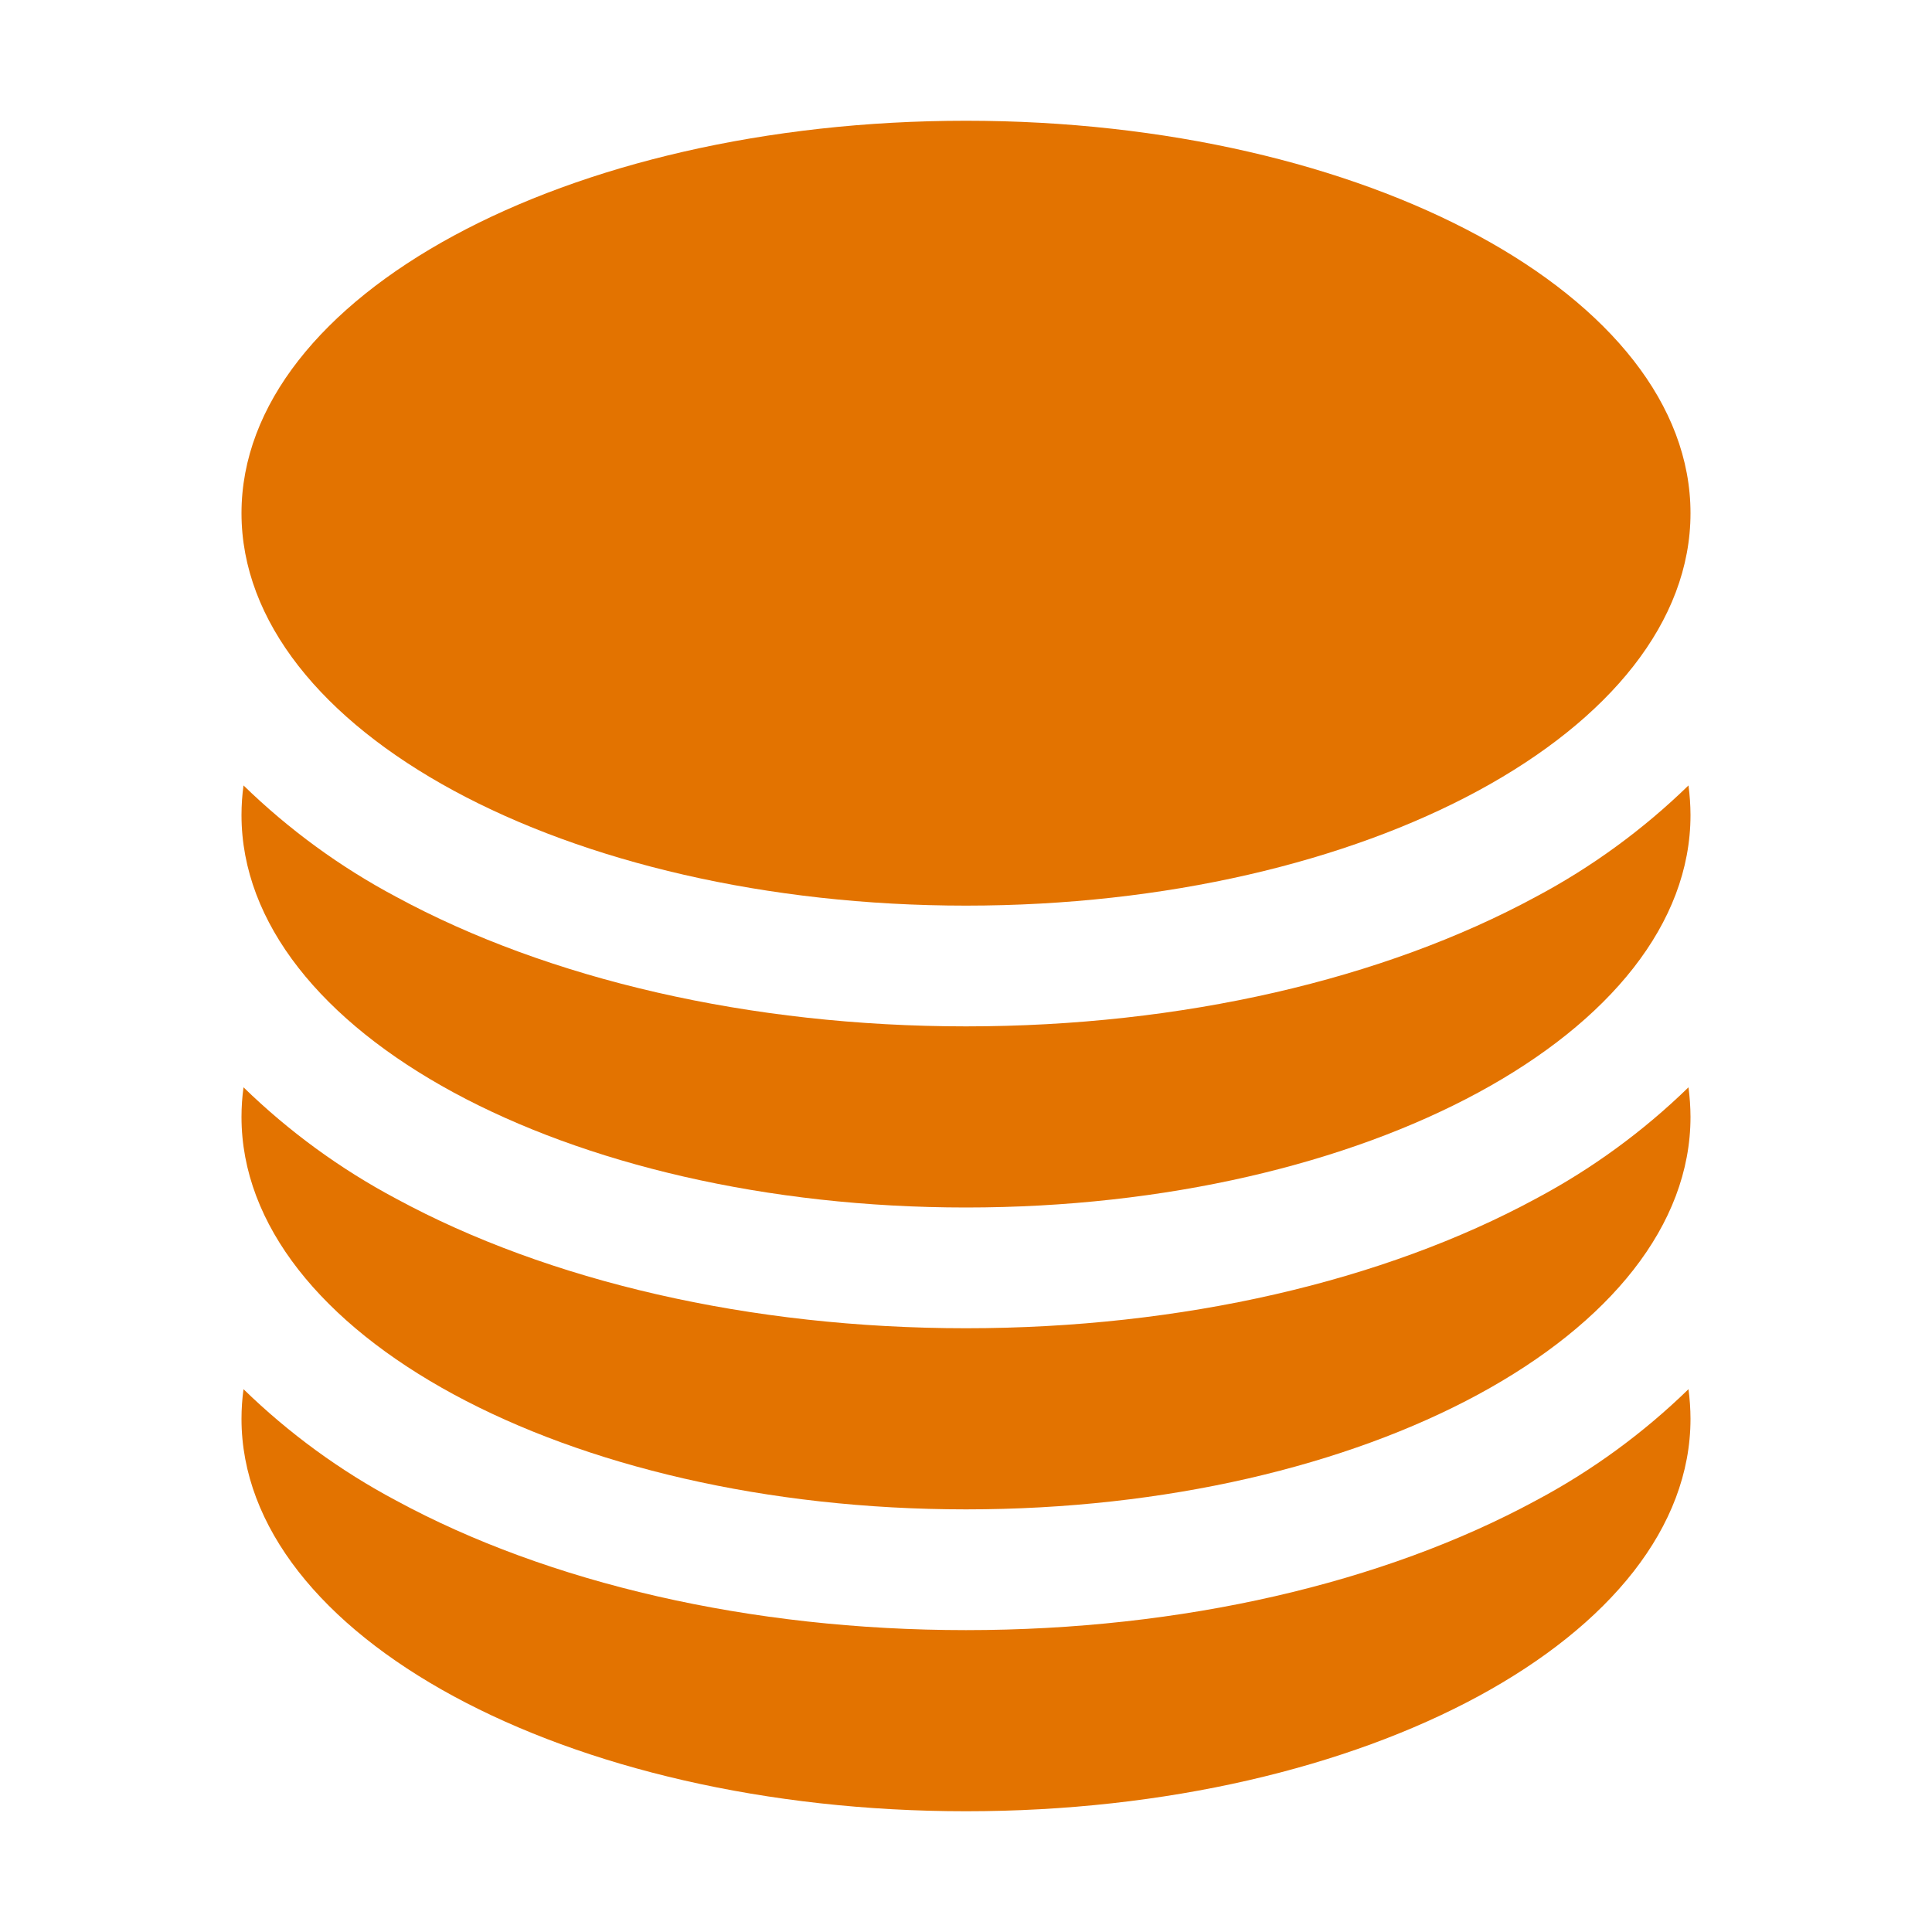
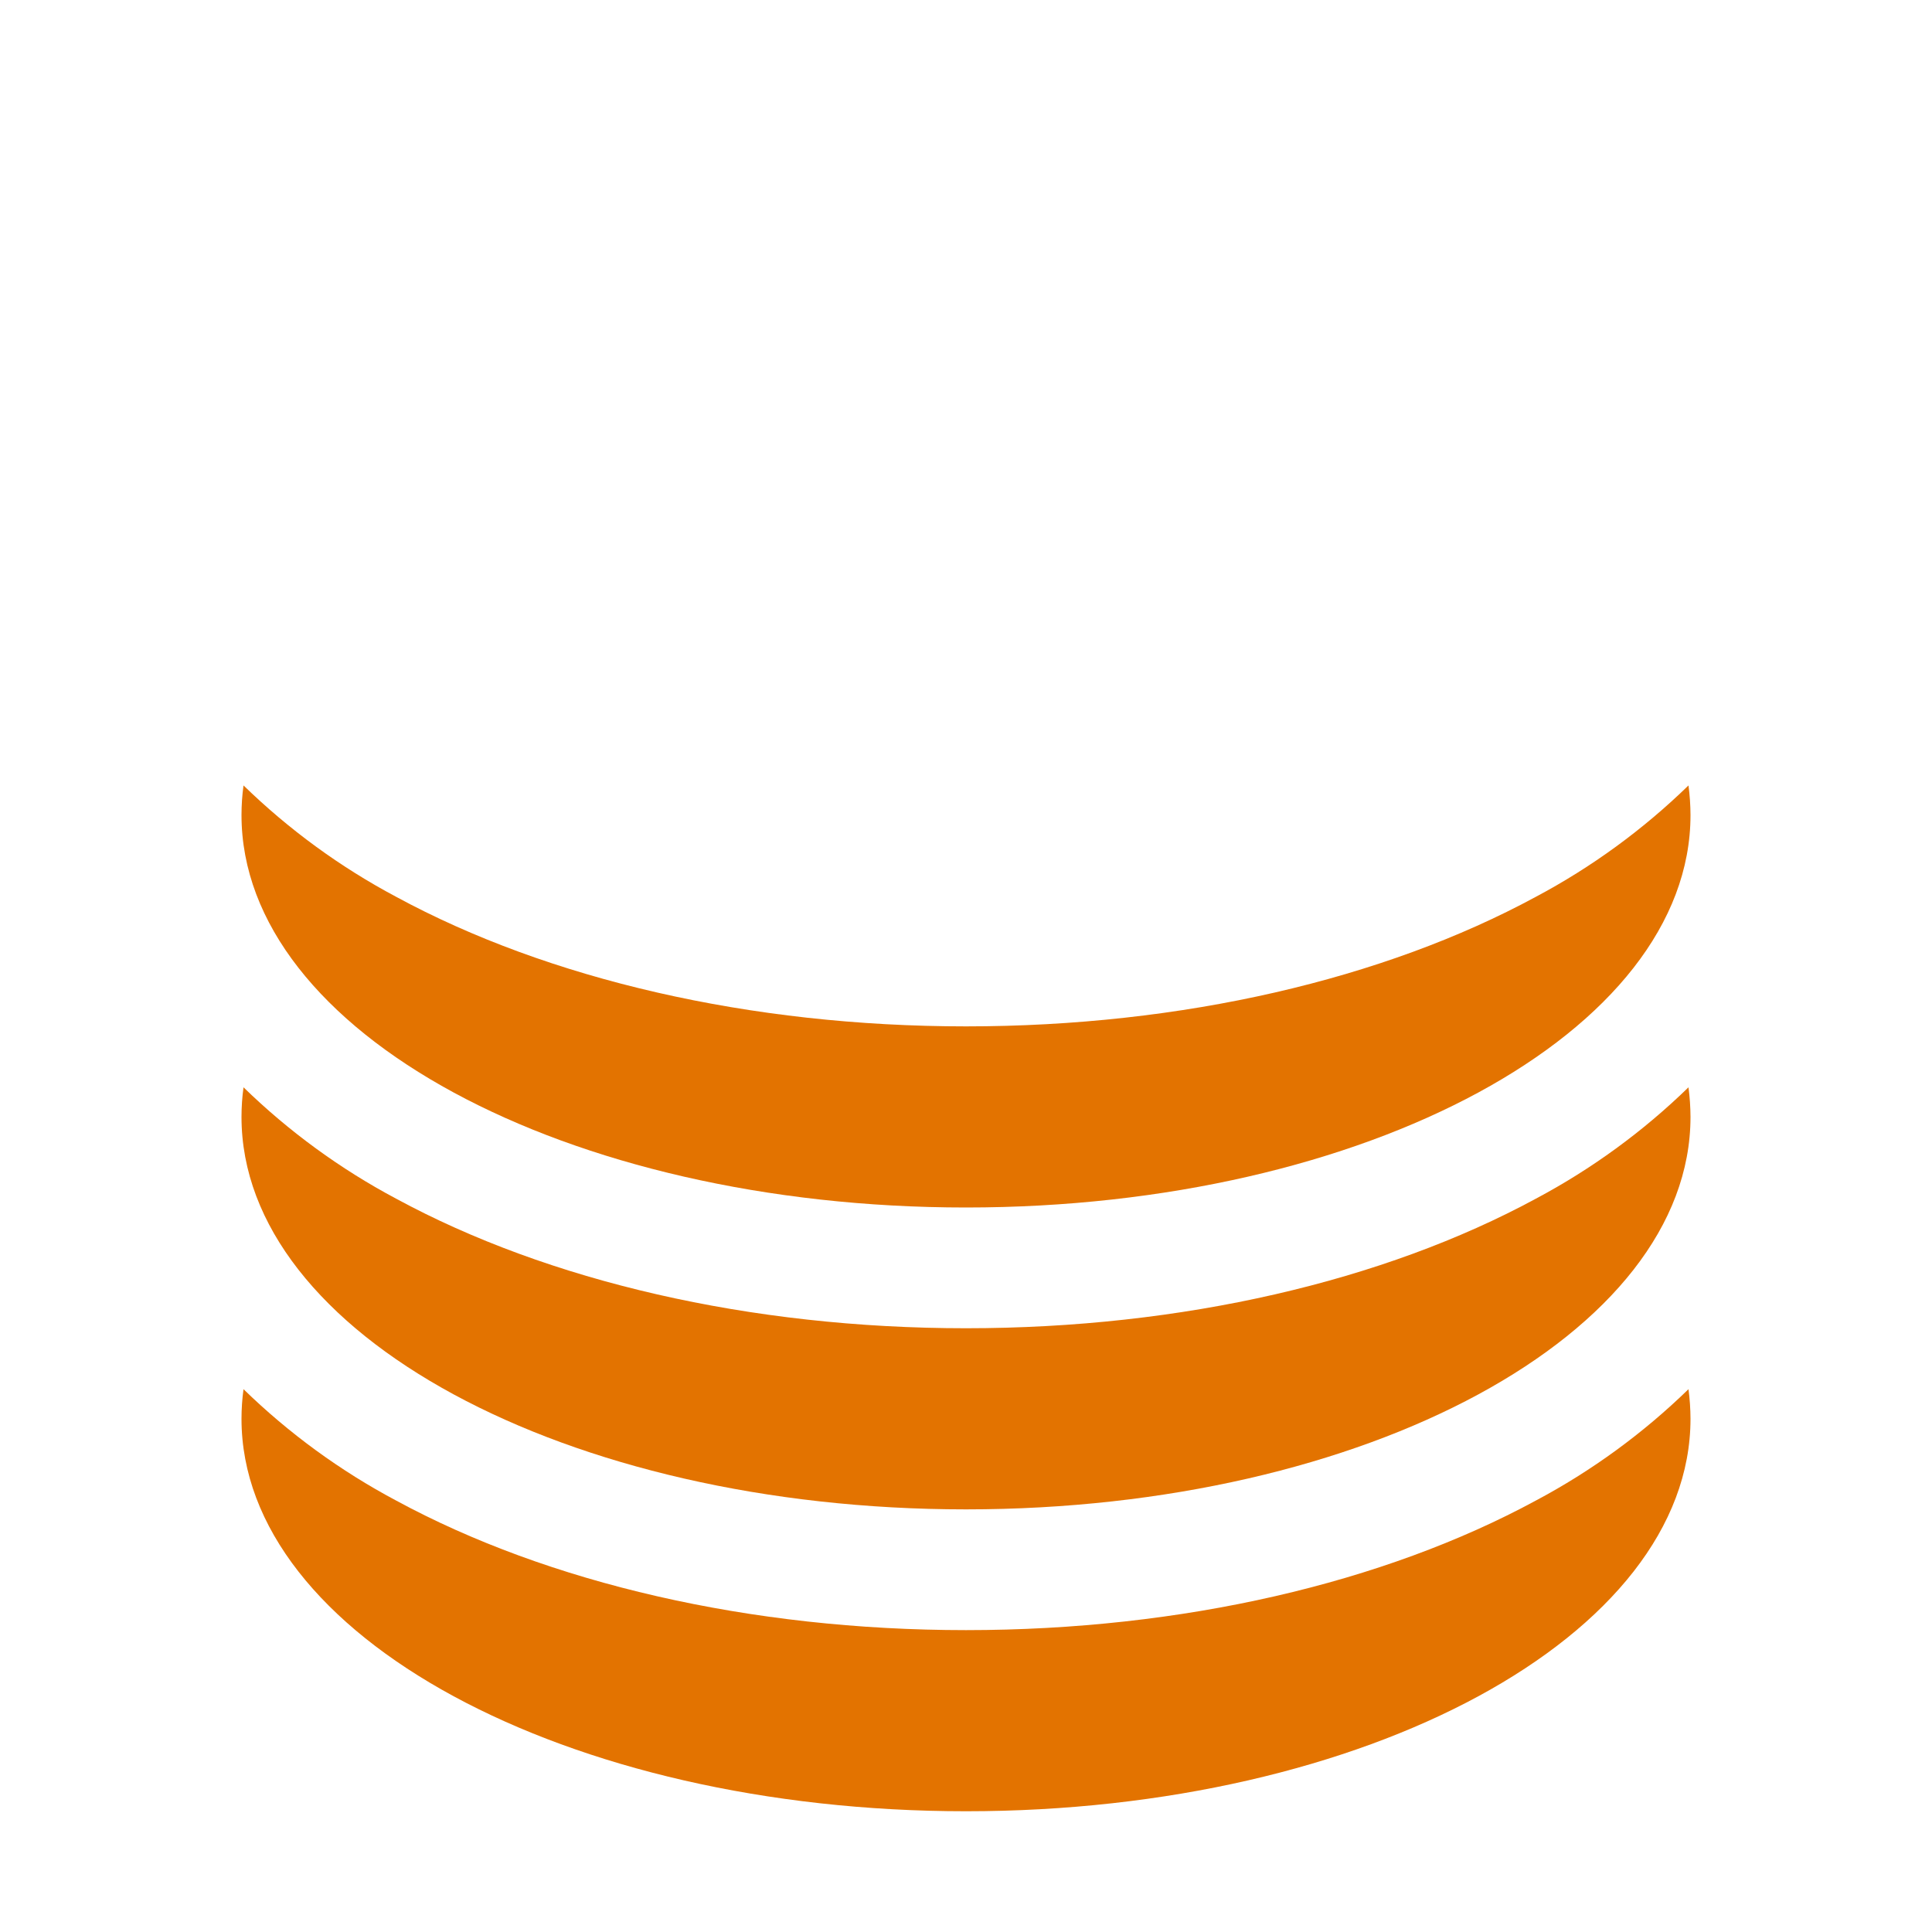
<svg xmlns="http://www.w3.org/2000/svg" width="48" height="48" viewBox="0 0 48 48" fill="none">
-   <path d="M42 12.75C42 18.134 33.94 22.5 24 22.5C14.06 22.5 6 18.134 6 12.75C6 7.366 14.06 3 24 3C33.94 3 42 7.366 42 12.75Z" fill="#E37300" />
  <path d="M24 25.5C29.37 25.5 34.38 24.328 38.156 22.282C39.545 21.544 40.823 20.611 41.95 19.514C41.982 19.756 41.999 20.002 42 20.25C42 25.634 33.94 30 24 30C14.06 30 6 25.634 6 20.25C6 20.002 6.017 19.756 6.05 19.514C7.177 20.611 8.455 21.544 9.844 22.282C13.618 24.328 18.63 25.5 24 25.5Z" fill="#E37300" />
  <path d="M24 33C29.37 33 34.38 31.828 38.156 29.782C39.545 29.044 40.823 28.111 41.95 27.014C41.982 27.256 41.999 27.502 42 27.75C42 33.134 33.94 37.5 24 37.5C14.06 37.5 6 33.134 6 27.75C6 27.502 6.017 27.256 6.05 27.014C7.177 28.111 8.455 29.044 9.844 29.782C13.618 31.828 18.63 33 24 33Z" fill="#E37300" />
  <path d="M24 40.5C29.37 40.5 34.38 39.328 38.156 37.282C39.545 36.544 40.823 35.611 41.95 34.514C41.982 34.756 41.999 35.002 42 35.25C42 40.634 33.94 45 24 45C14.06 45 6 40.634 6 35.25C6 35.002 6.017 34.756 6.05 34.514C7.177 35.611 8.455 36.544 9.844 37.282C13.618 39.328 18.63 40.5 24 40.5Z" fill="#E37300" />
</svg>